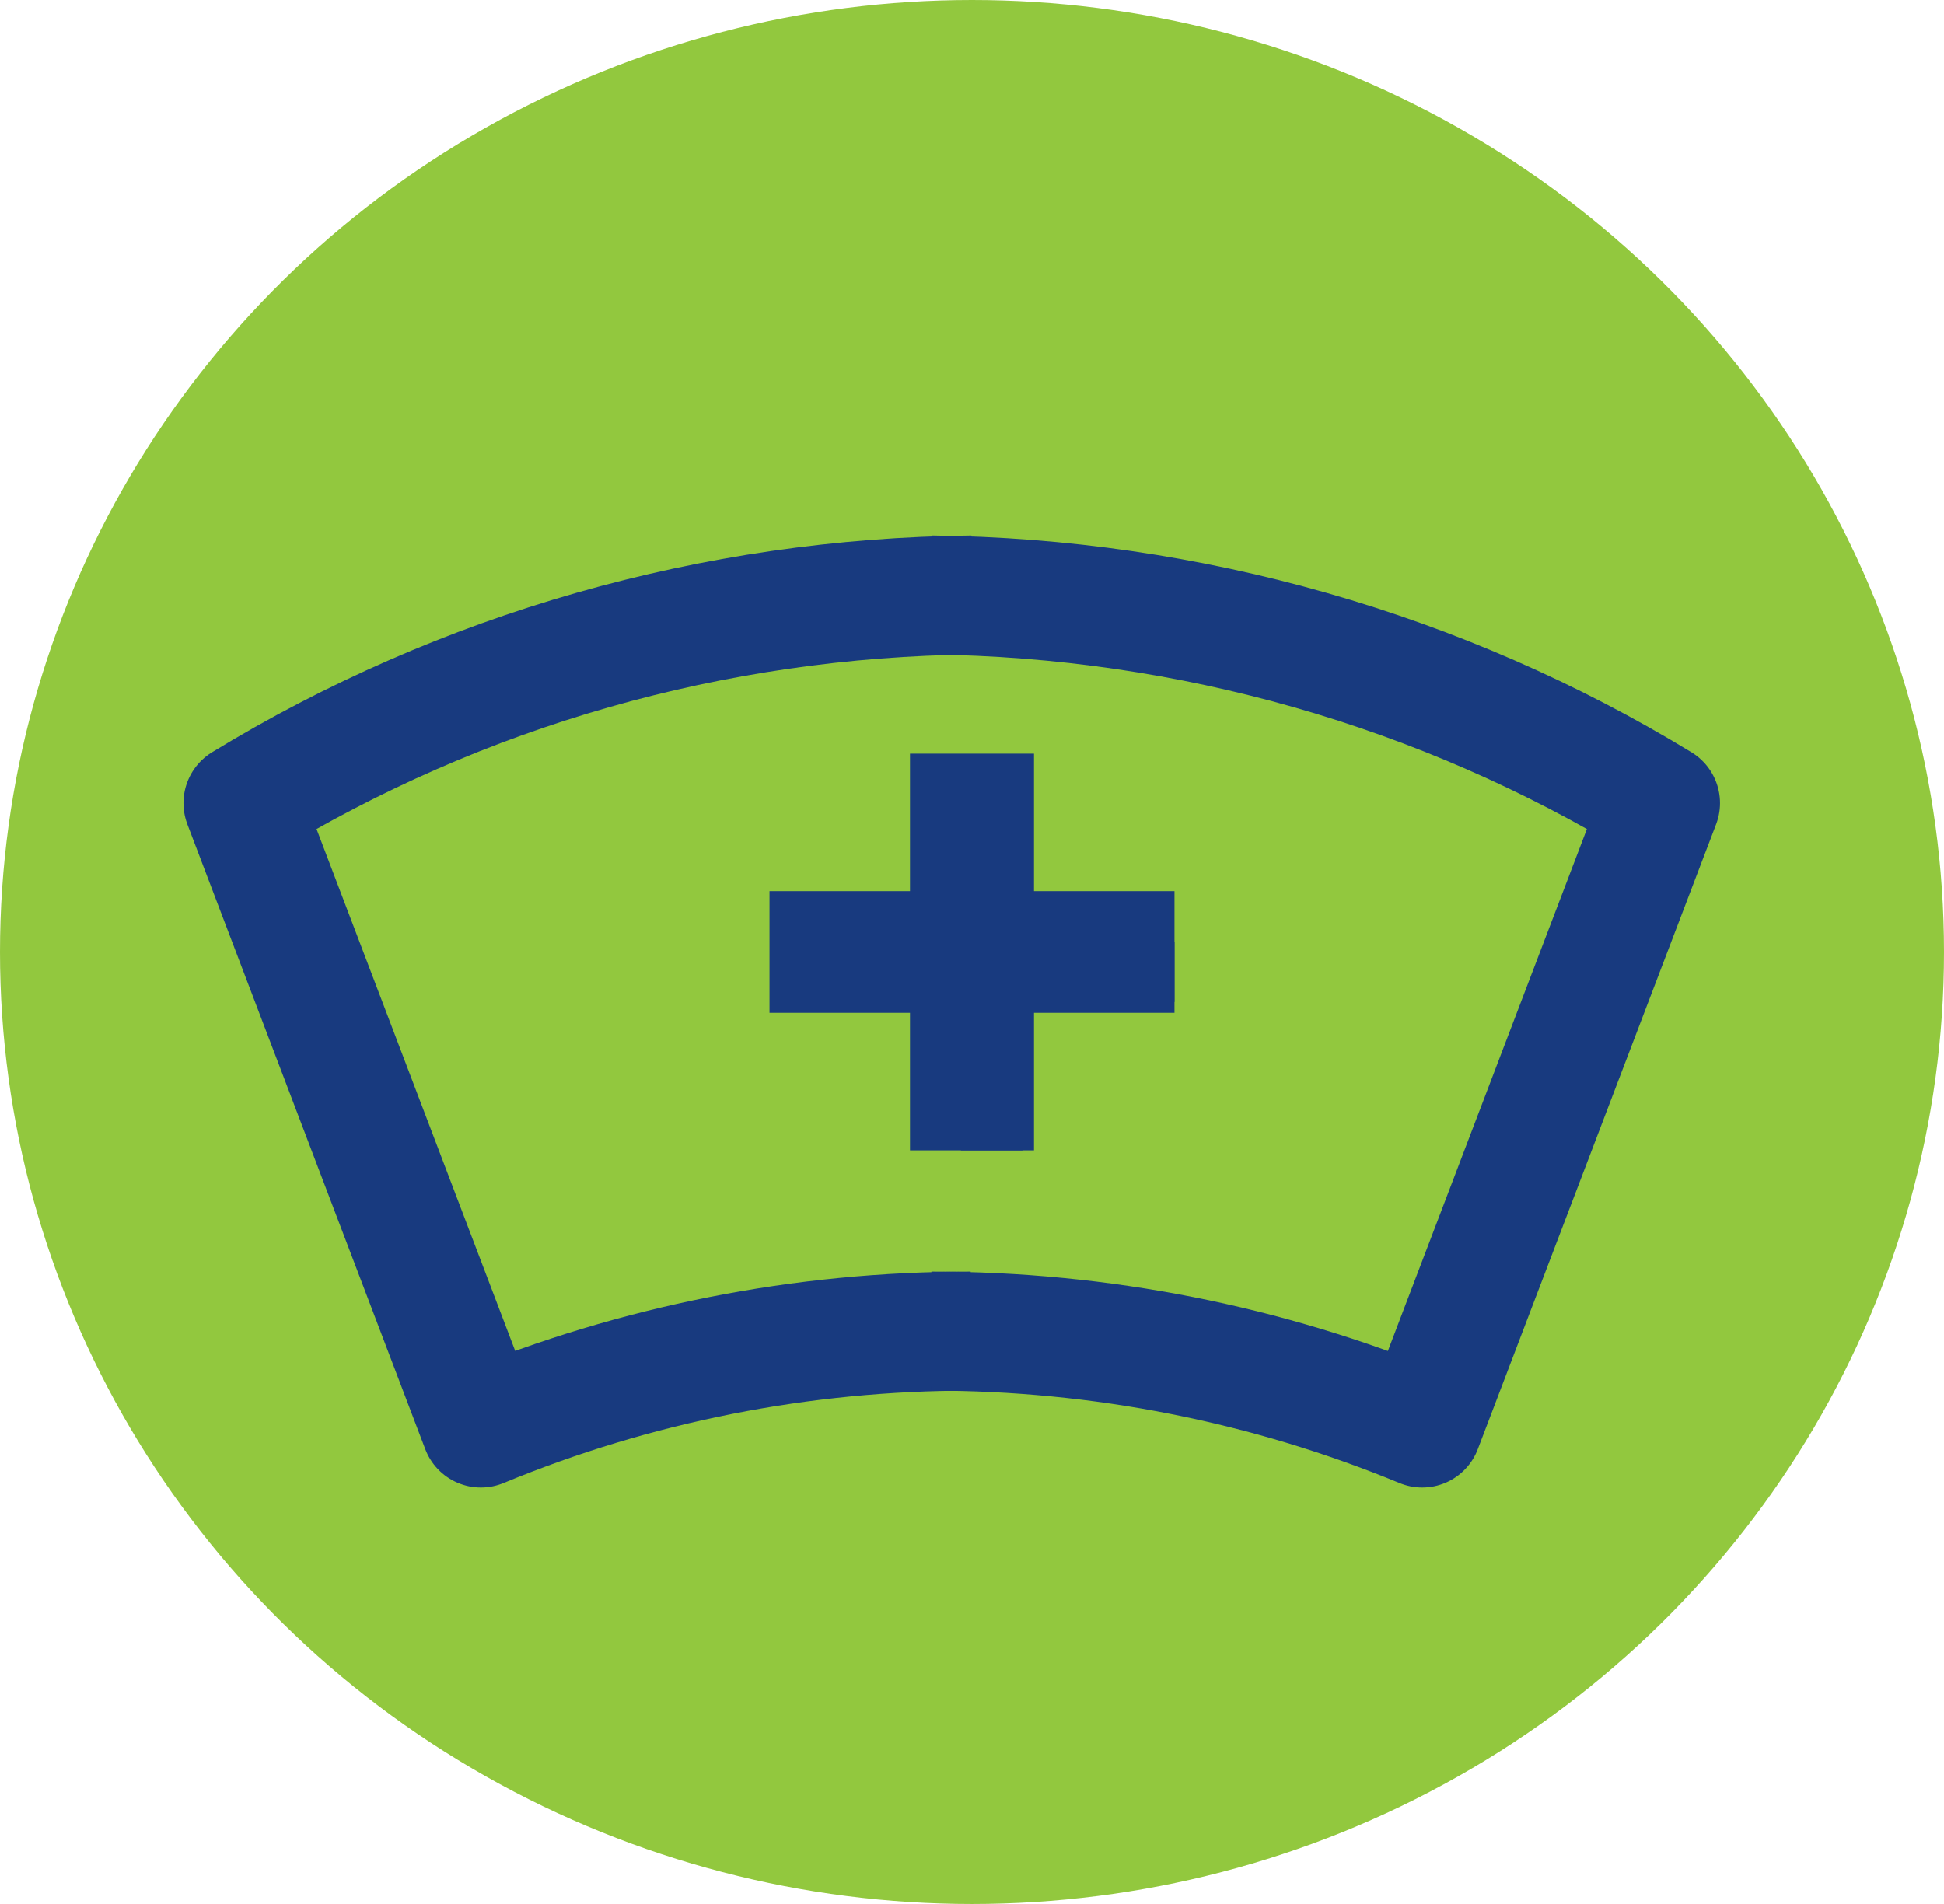
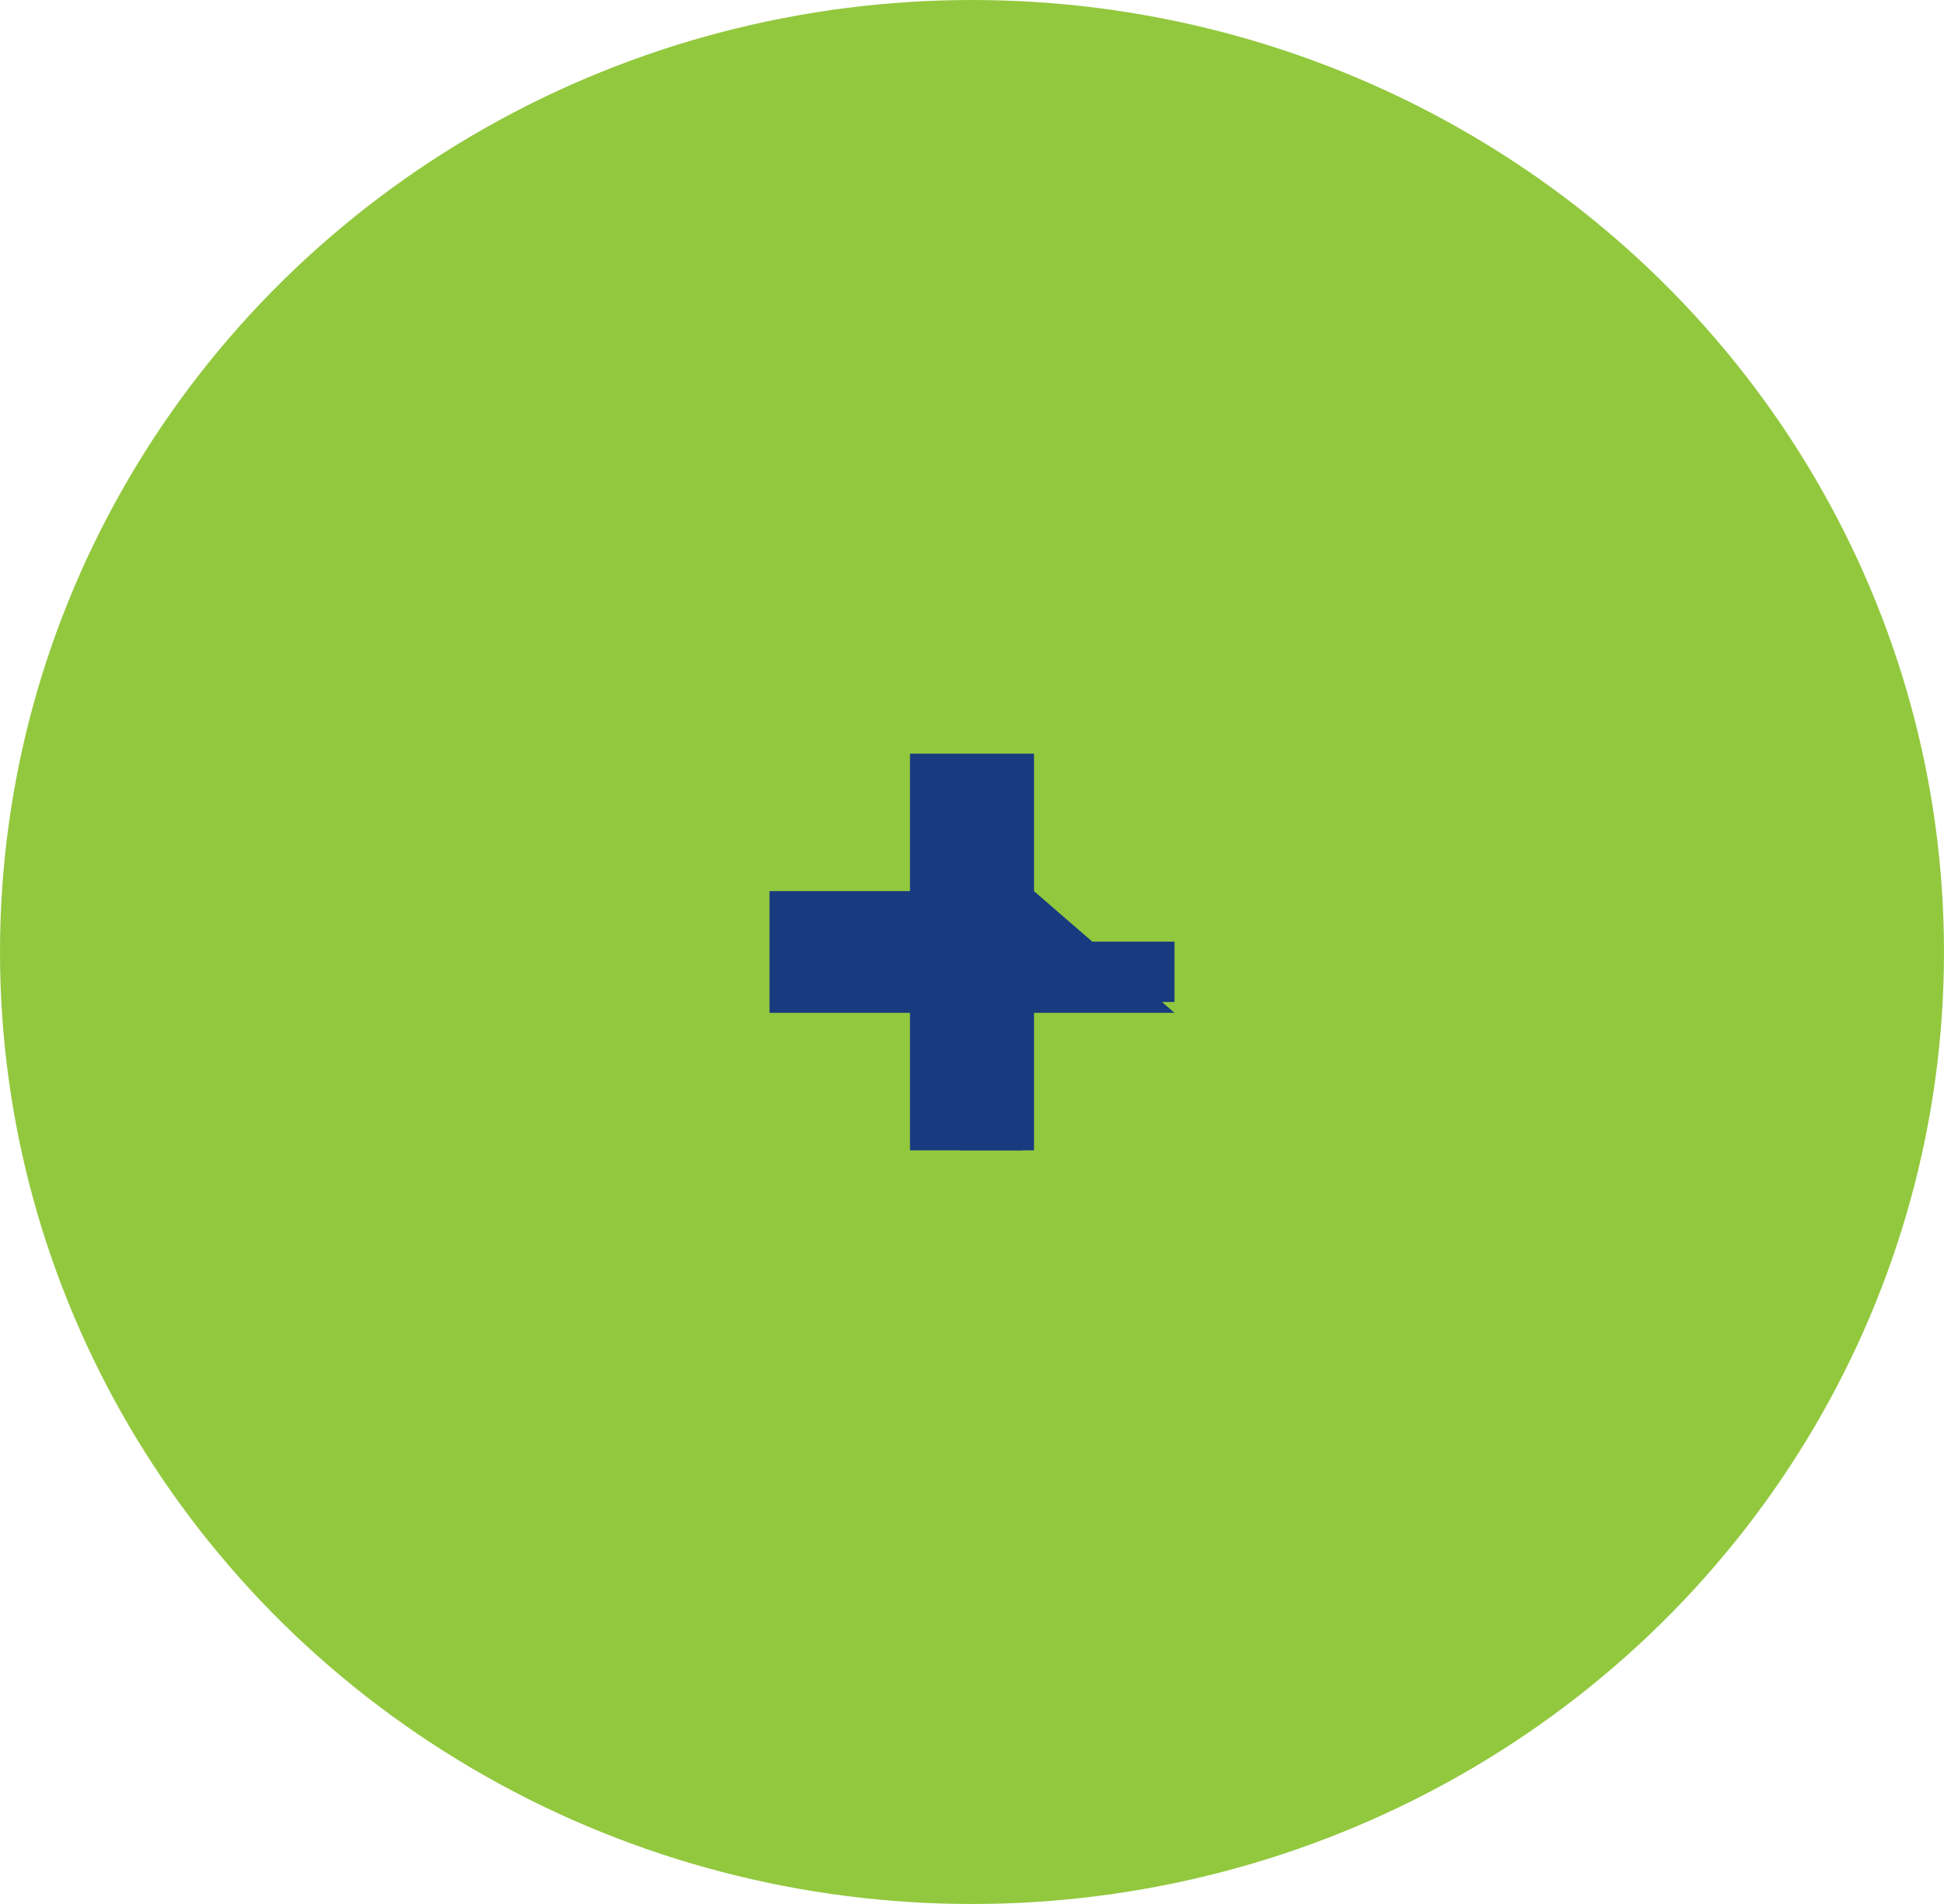
<svg xmlns="http://www.w3.org/2000/svg" width="49px" height="48px" viewBox="0 0 49 48" version="1.1">
  <title>Artboard 20_12</title>
  <g id="Desktop" stroke="none" stroke-width="1" fill="none" fill-rule="evenodd">
    <g id="4.0-Dosing-&amp;-Administration-" transform="translate(-196, -519)">
      <g id="Group-2" transform="translate(132, 475)">
        <g id="aside" transform="translate(48, 24)">
          <g id="Once-weekly" transform="translate(2, 0)">
            <g id="Artboard-20_12" transform="translate(14, 20)">
              <ellipse id="Oval" fill="#92C83E" fill-rule="nonzero" cx="24.5" cy="24" rx="24.5" ry="24" />
-               <path d="M24.465,33.558 C20.224,33.555 16.025,34.385 12.121,36 L6.125,20.246 C11.639,16.882 17.997,15.067 24.5,15" id="Path" stroke="#183A7F" stroke-width="3" stroke-linejoin="round" />
              <path d="M24.221,29 L24.221,26.155 C24.221,25.661 23.813,25.26 23.309,25.26 L20.417,25.26 L20.417,23.74 L23.318,23.74 C23.822,23.74 24.23,23.339 24.23,22.845 L24.23,20 L25.79,20 L25.79,22.845 C25.79,23.339 26.199,23.74 26.703,23.74 L29.604,23.74 L29.604,25.26 L26.685,25.26 C26.181,25.26 25.772,25.661 25.772,26.155 L25.772,29 L24.221,29 Z" id="Path" fill="#183A7F" fill-rule="nonzero" />
-               <path d="M24.496,23.096 C24.67,23.508 25.006,23.833 25.428,24 C25.006,24.167 24.67,24.492 24.496,24.904 C24.324,24.494 23.991,24.168 23.572,24 C23.991,23.832 24.324,23.506 24.496,23.096 M26.063,19 L22.937,19 L22.937,22.466 L19.396,22.466 L19.396,25.534 L22.937,25.534 L22.937,29 L26.063,29 L26.063,25.534 L29.604,25.534 L29.604,22.466 L26.063,22.466 L26.063,19 L26.063,19 Z" id="Shape" fill="#183A7F" fill-rule="nonzero" />
-               <path d="M23.479,33.558 C27.728,33.555 31.935,34.385 35.847,36 L41.854,20.246 C36.34,16.888 29.983,15.073 23.479,15" id="Path" stroke="#183A7F" stroke-width="3" stroke-linejoin="round" />
+               <path d="M24.496,23.096 C24.67,23.508 25.006,23.833 25.428,24 C25.006,24.167 24.67,24.492 24.496,24.904 C24.324,24.494 23.991,24.168 23.572,24 C23.991,23.832 24.324,23.506 24.496,23.096 M26.063,19 L22.937,19 L22.937,22.466 L19.396,22.466 L19.396,25.534 L22.937,25.534 L22.937,29 L26.063,29 L26.063,25.534 L29.604,25.534 L26.063,22.466 L26.063,19 L26.063,19 Z" id="Shape" fill="#183A7F" fill-rule="nonzero" />
            </g>
          </g>
        </g>
      </g>
    </g>
  </g>
</svg>